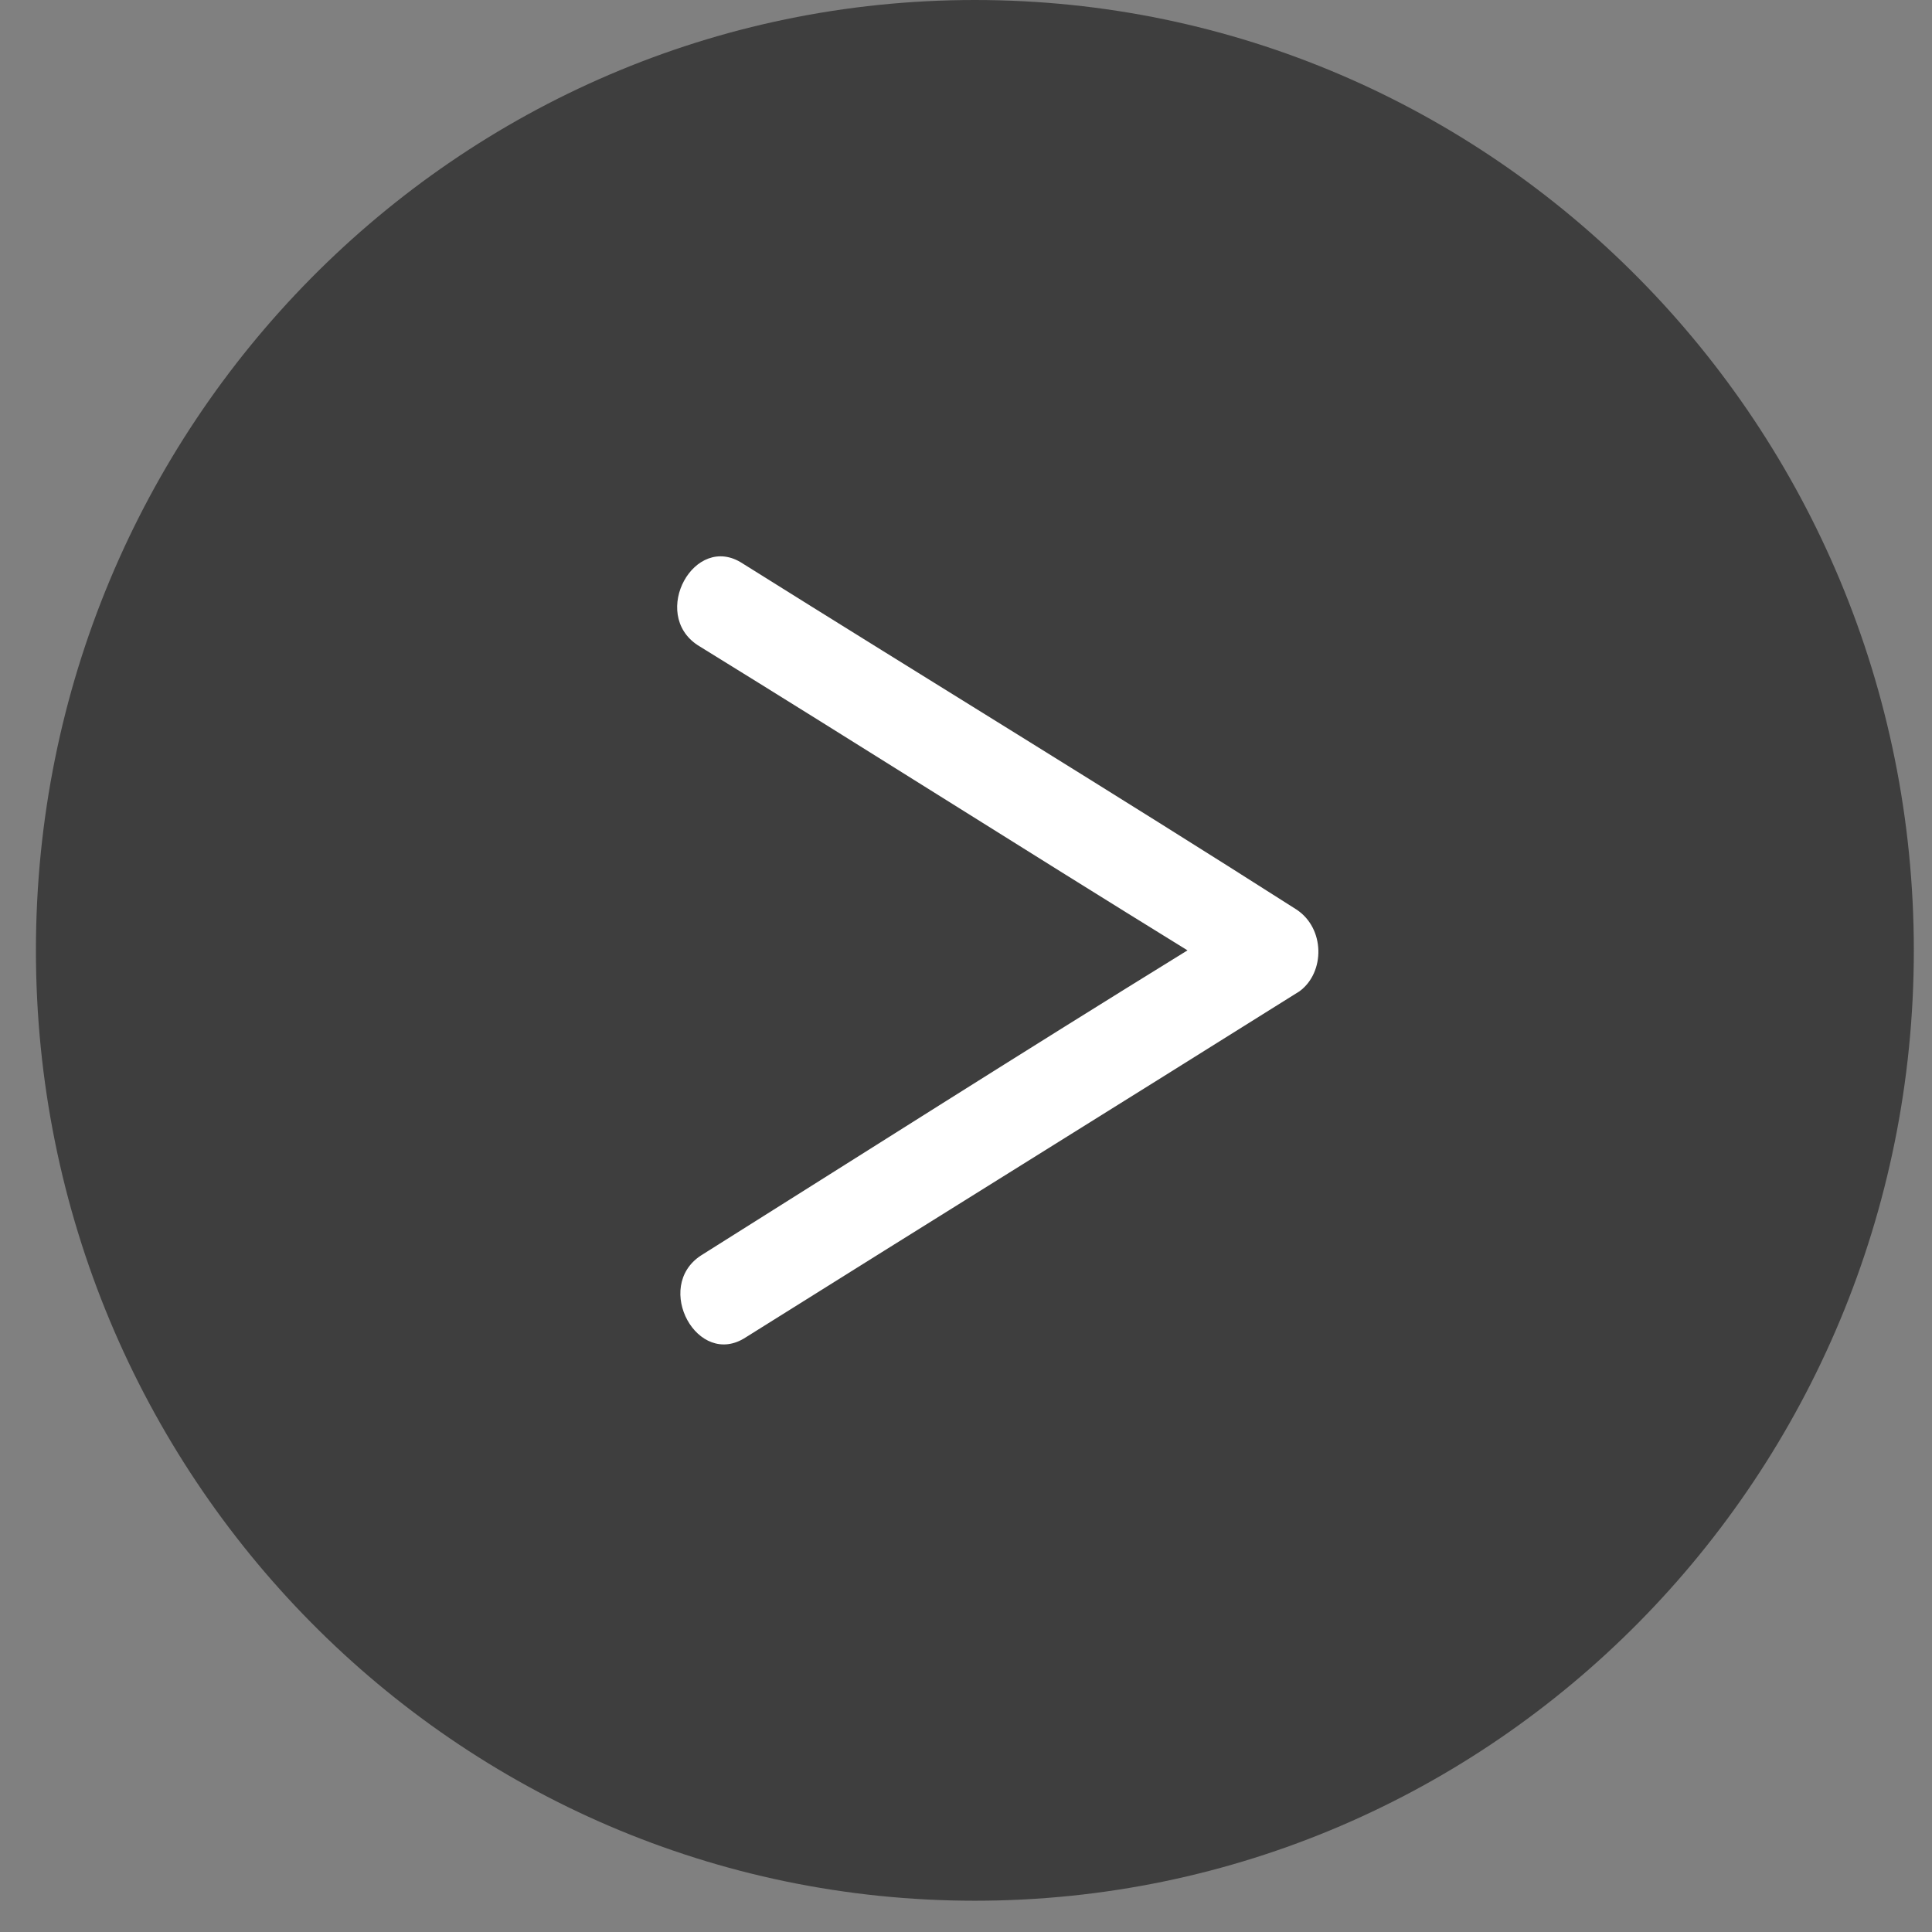
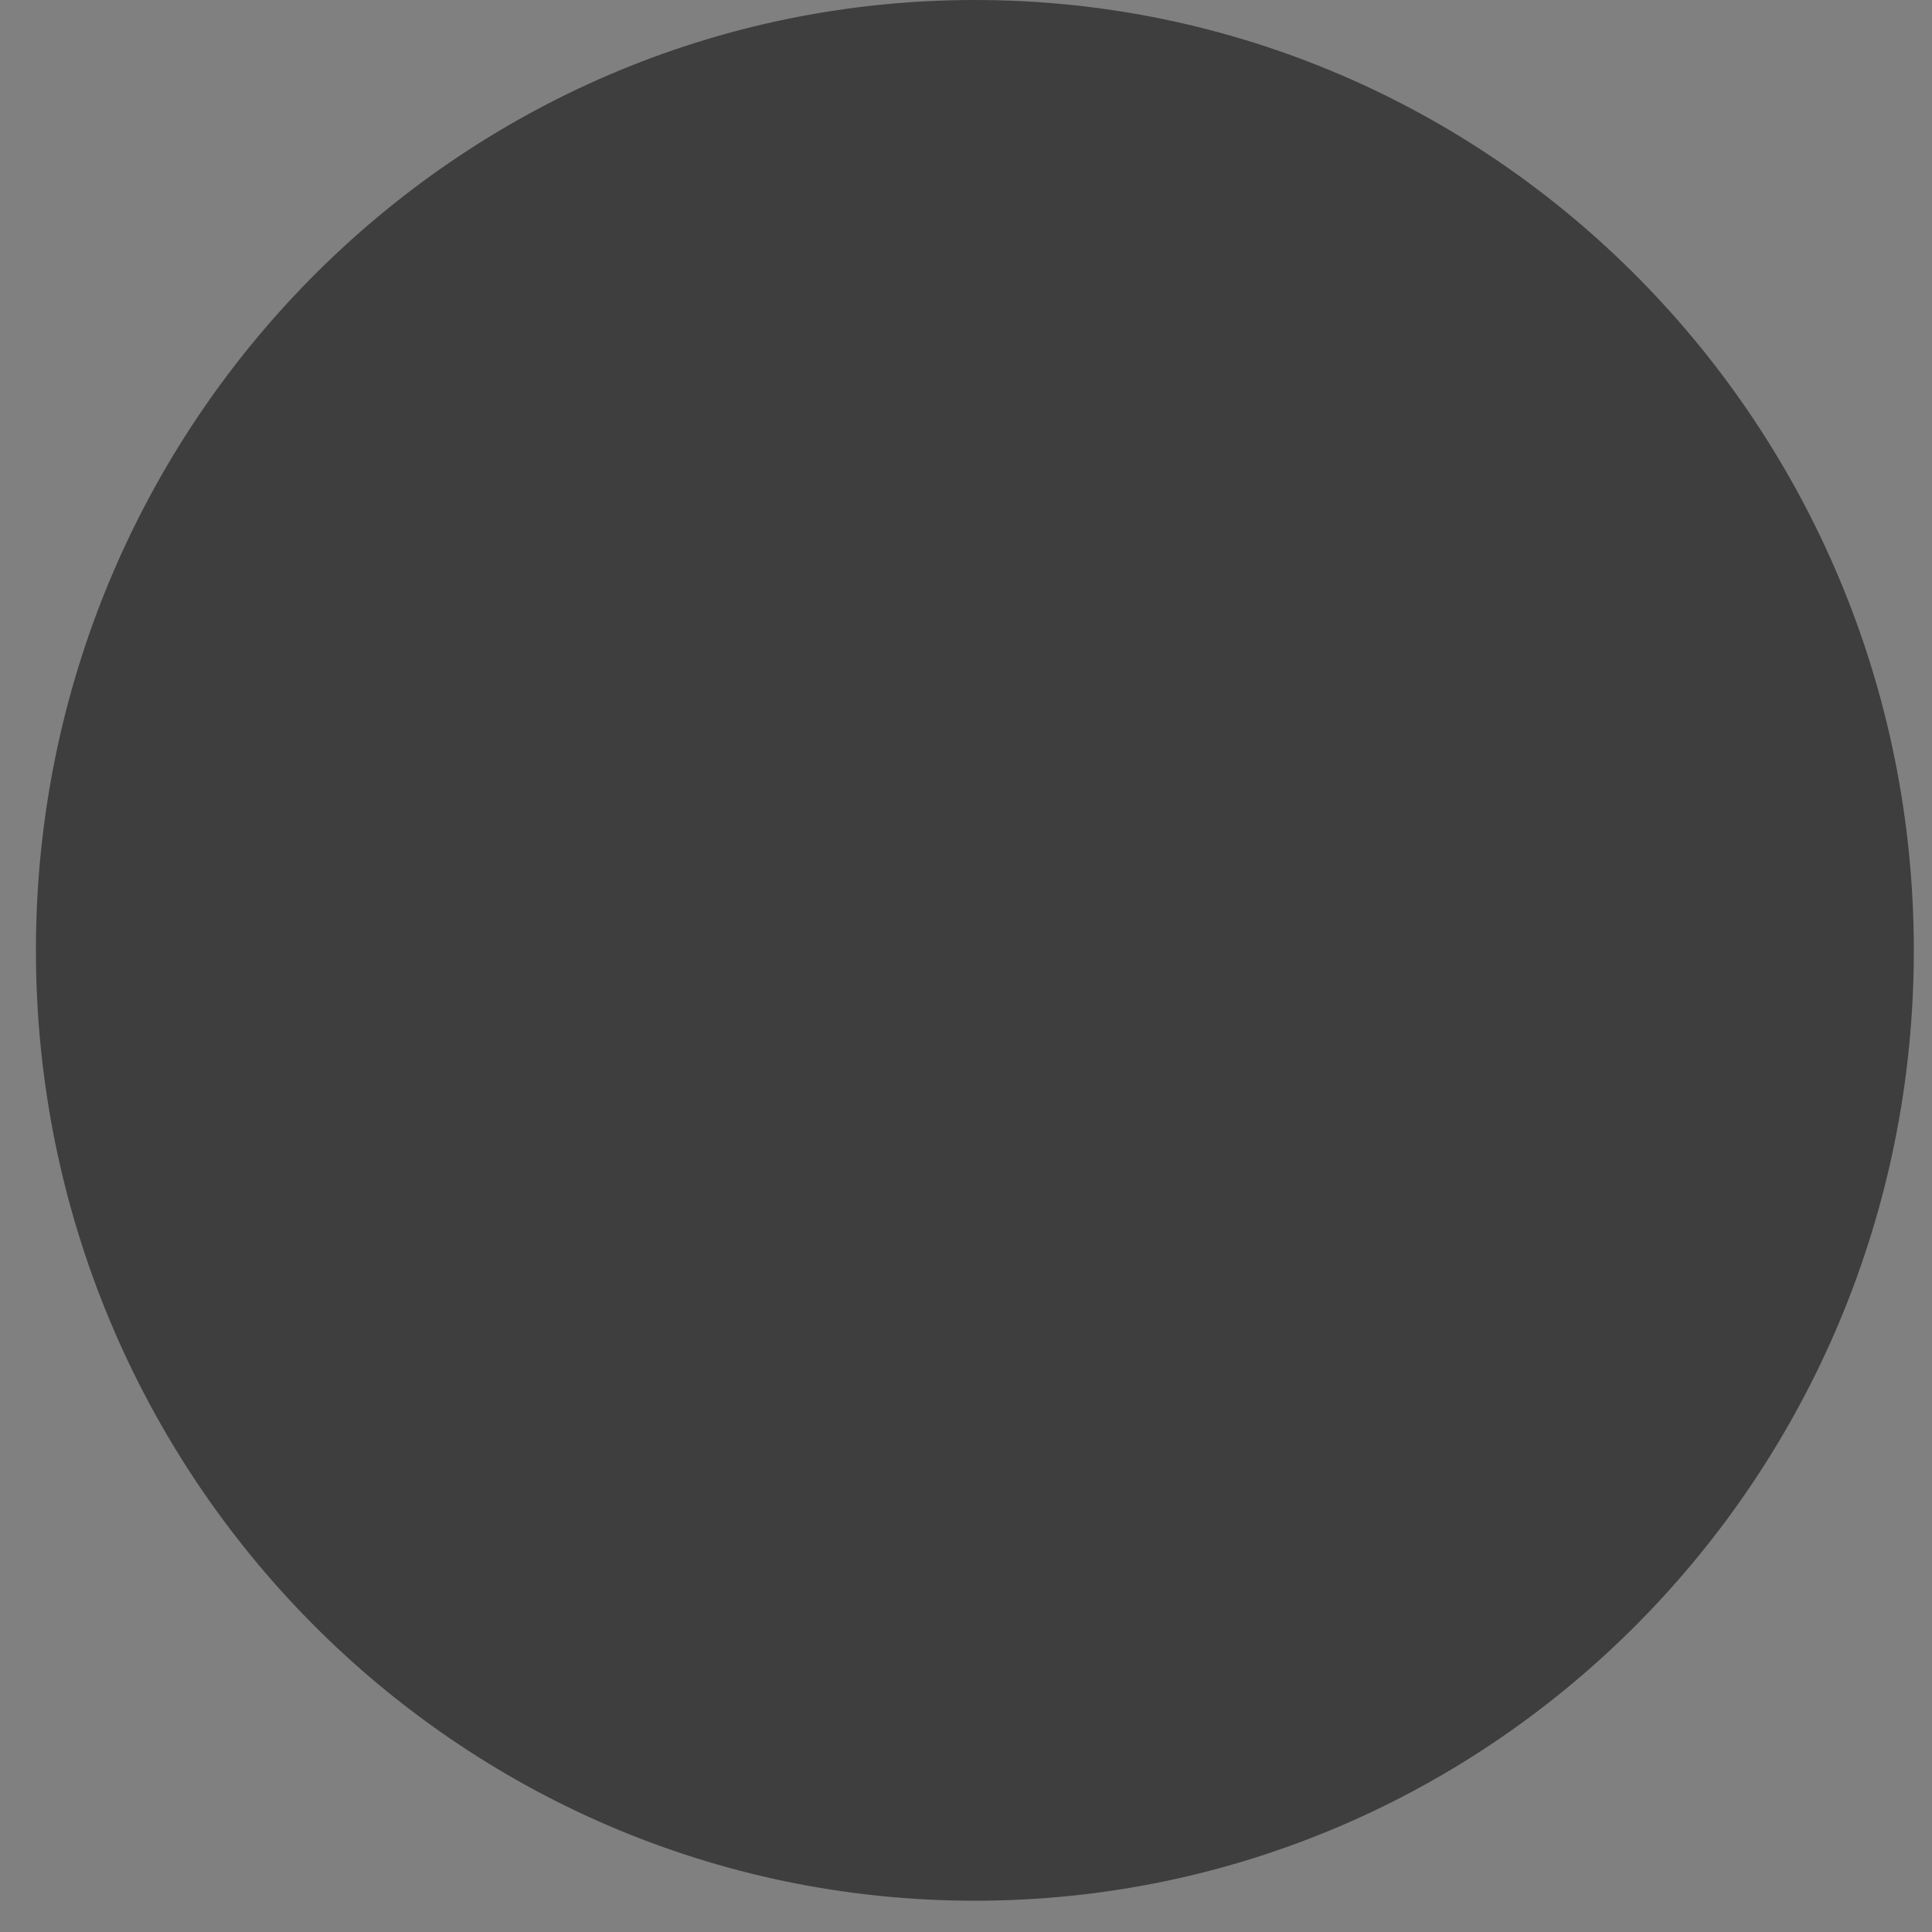
<svg xmlns="http://www.w3.org/2000/svg" width="42" height="42" viewBox="0 0 42 42" fill="none">
  <rect x="0" y="0" width="42" height="42" fill="#808080" stroke="none" />
  <path d="M21.193 41.32C32.466 41.32 41.605 32.07 41.605 20.66C41.605 9.25 32.466 0 21.193 0C9.919 0 0.781 9.25 0.781 20.66C0.781 32.07 9.919 41.32 21.193 41.32Z" fill="#3E3E3E" />
-   <path d="M28.182 19.771C24.215 17.24 20.178 14.778 16.142 12.248C15.098 11.564 14.124 13.342 15.168 14.026C18.717 16.215 22.266 18.471 25.815 20.66C22.266 22.849 18.717 25.106 15.237 27.294C14.194 27.978 15.168 29.757 16.212 29.073C20.248 26.542 24.215 24.08 28.251 21.549C28.808 21.139 28.808 20.181 28.182 19.771Z" fill="white" />
</svg>